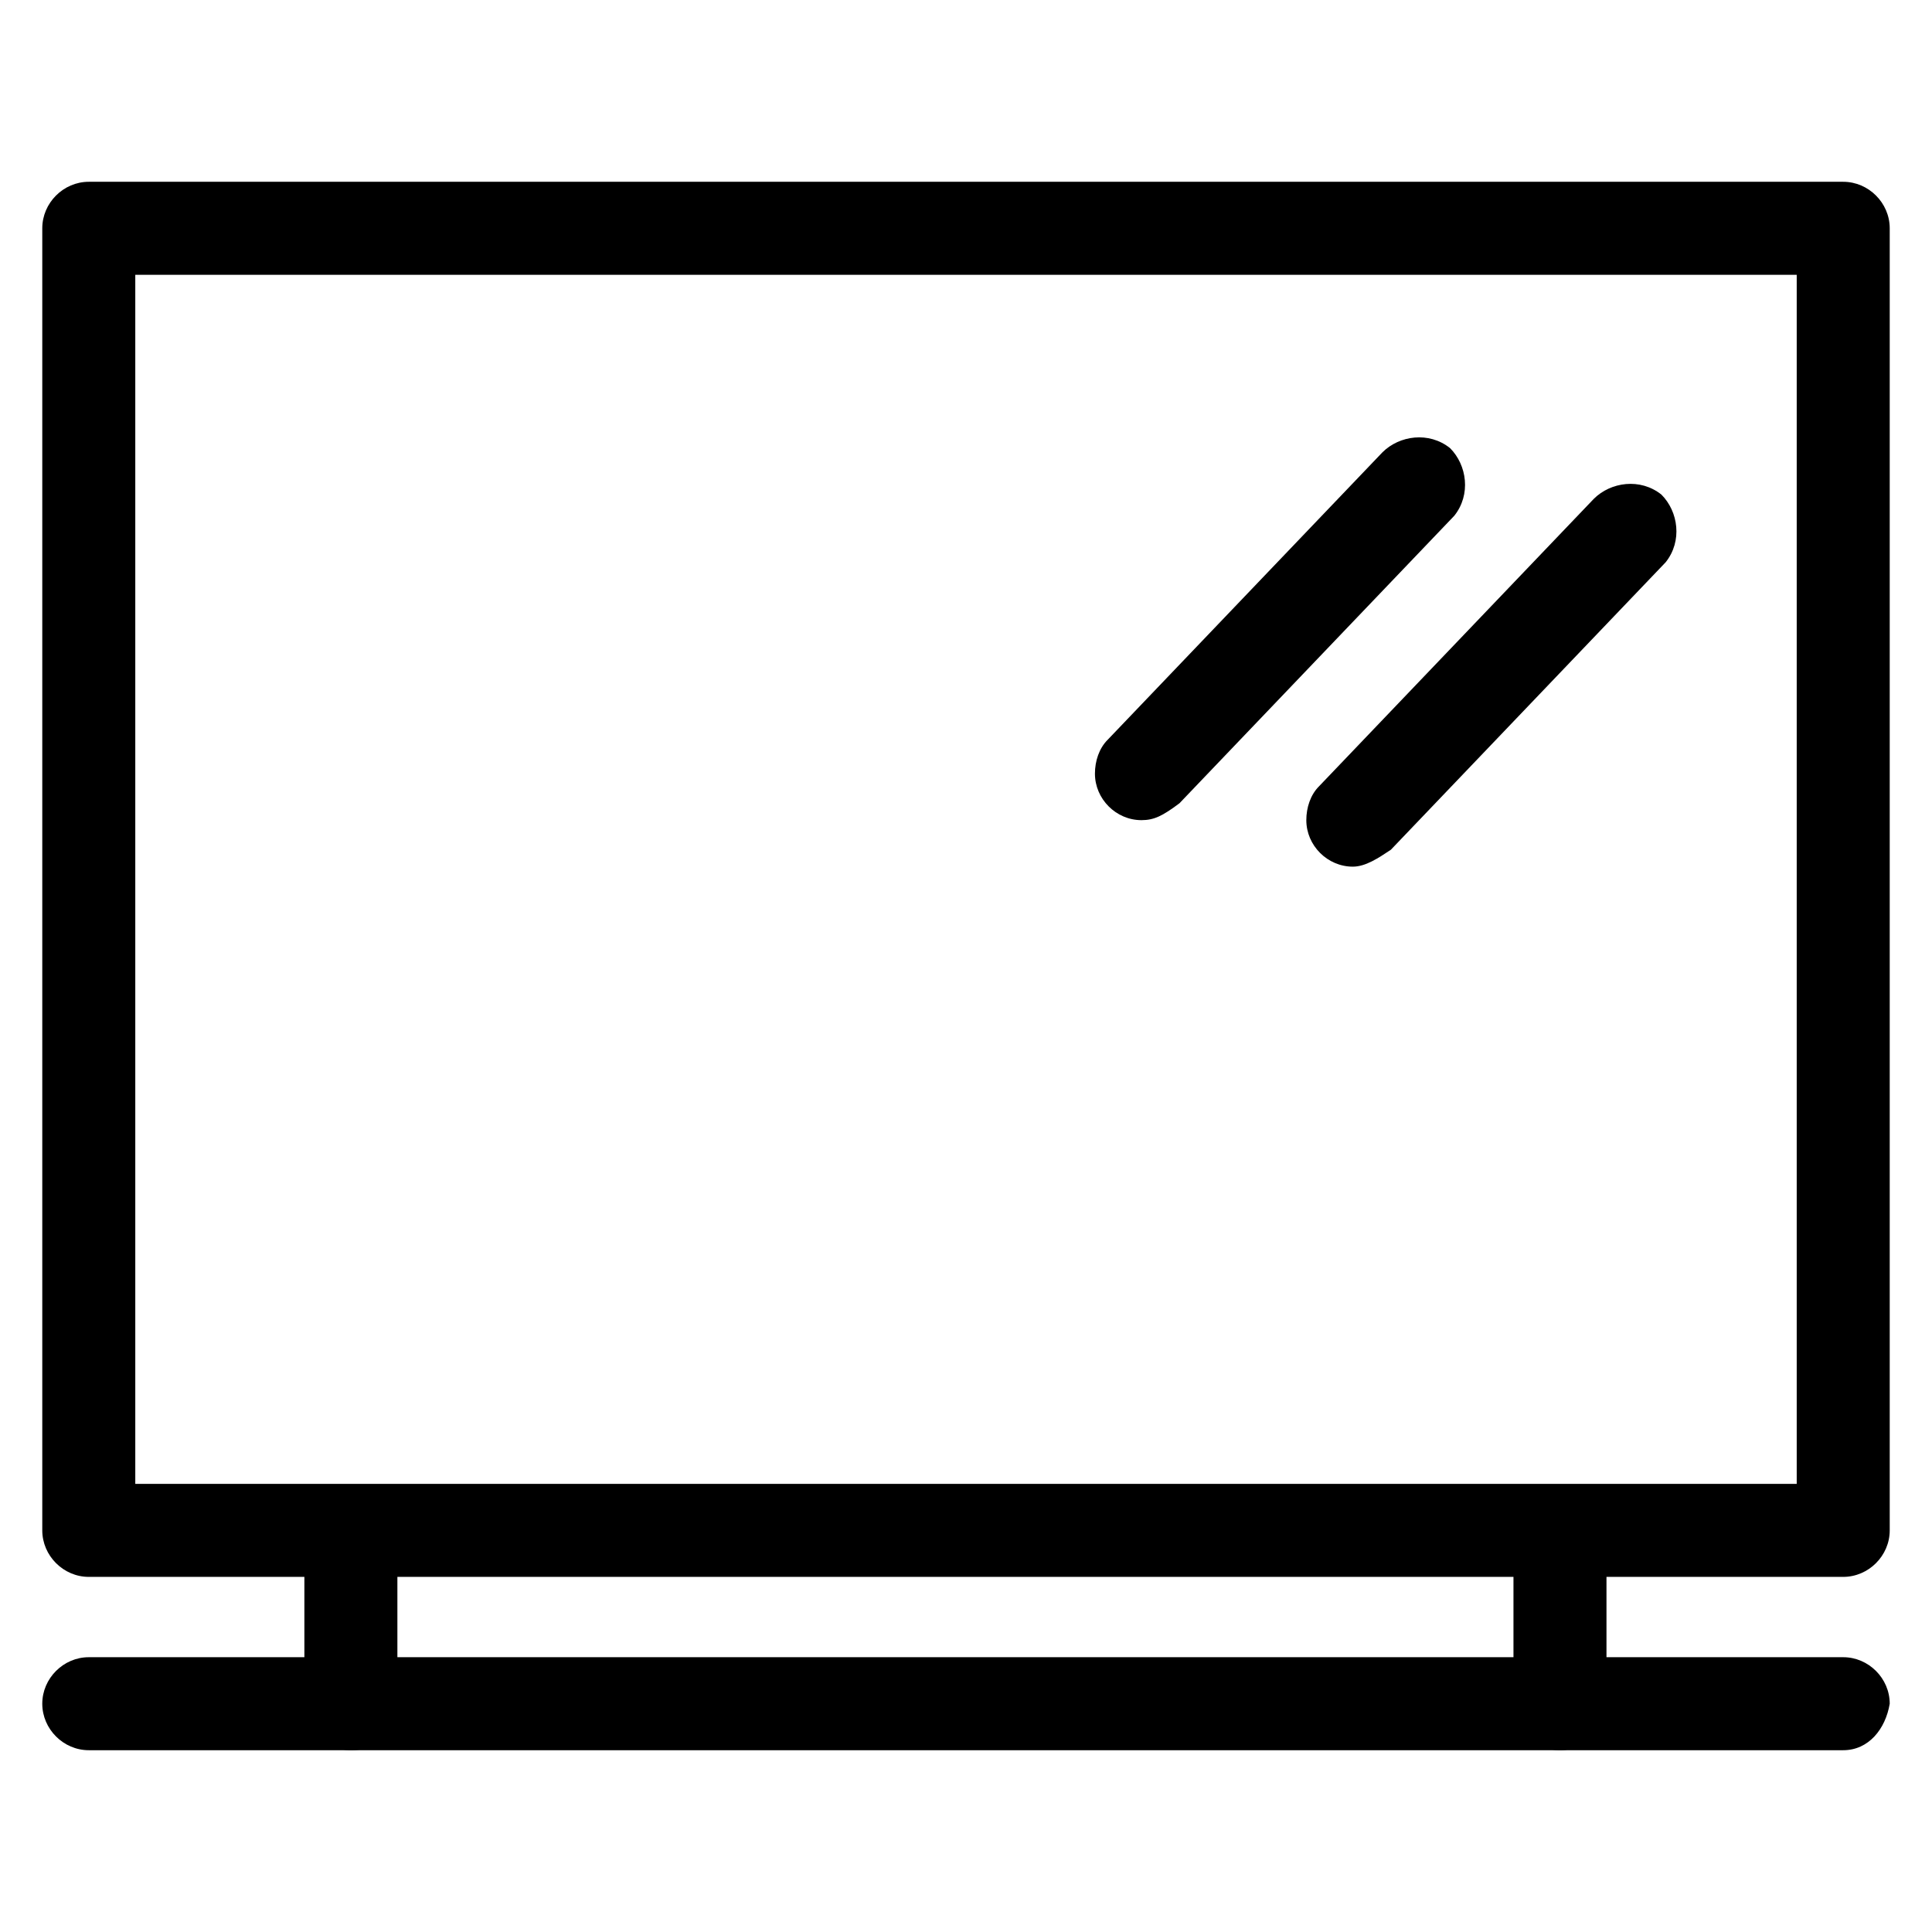
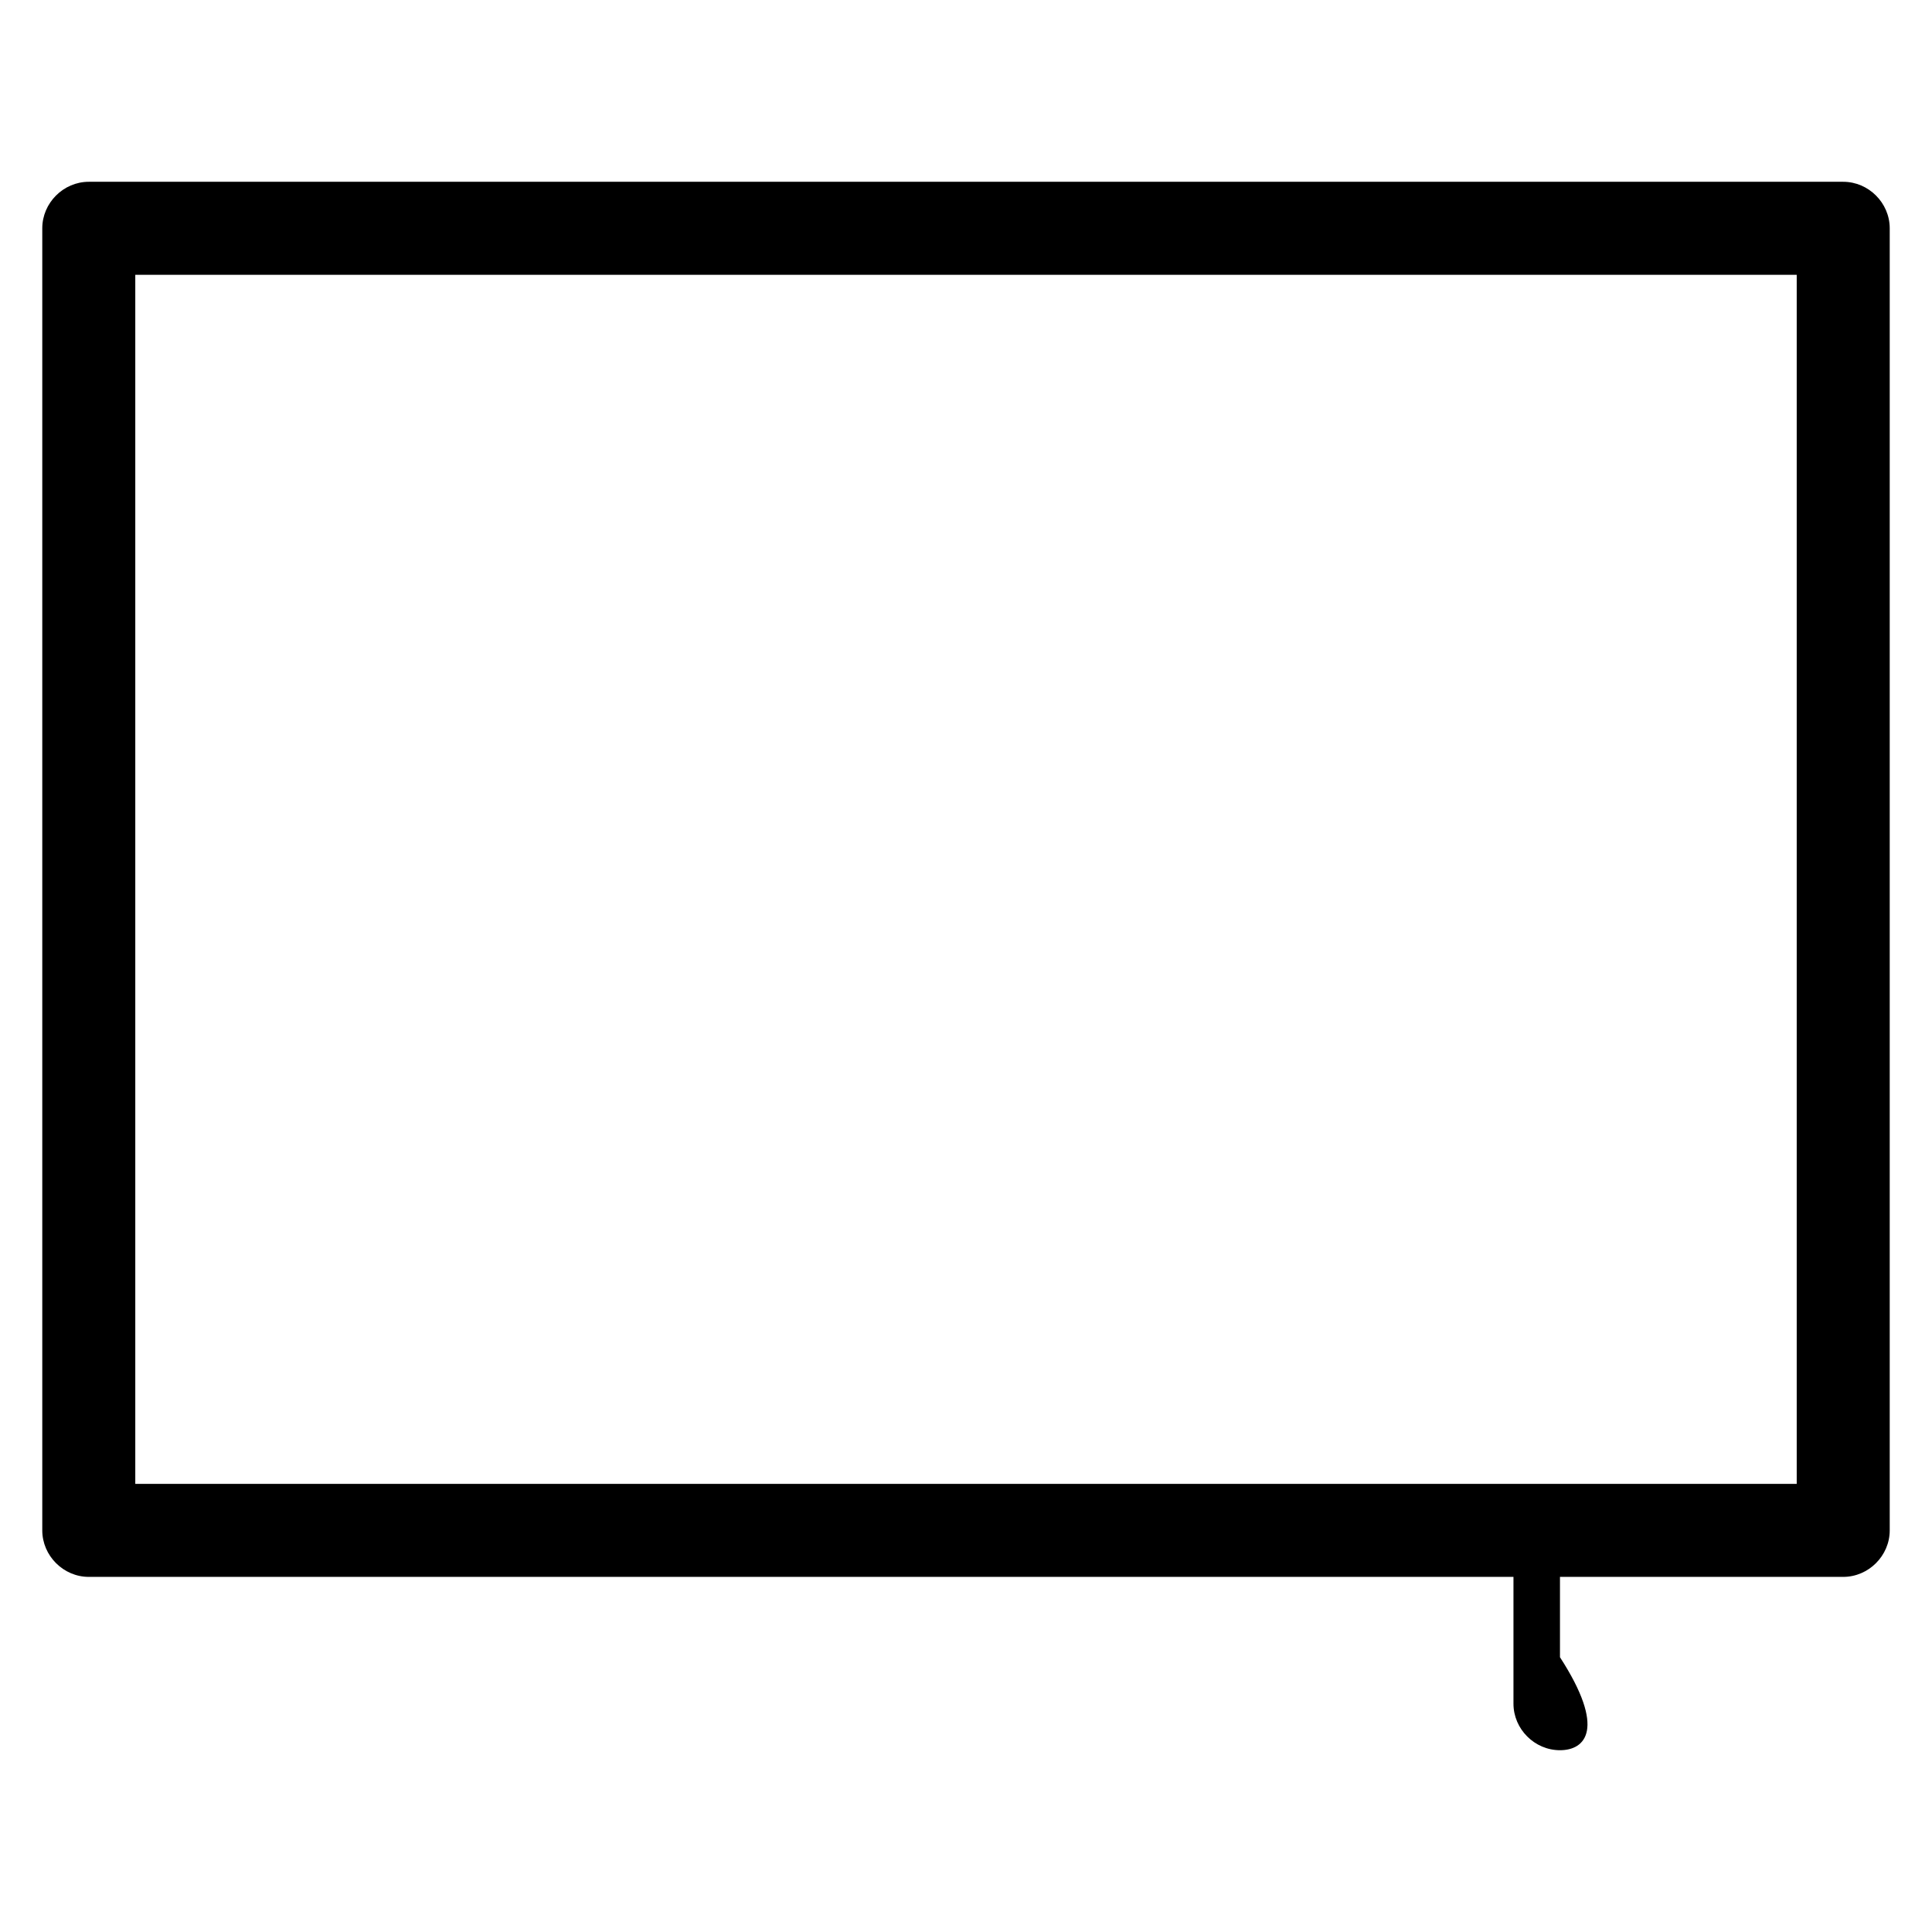
<svg xmlns="http://www.w3.org/2000/svg" version="1.1" id="レイヤー_1" x="0px" y="0px" viewBox="0 0 45.7 45.7" style="enable-background:new 0 0 45.7 45.7;" xml:space="preserve">
  <g id="グループ_87" transform="translate(0)">
    <path id="パス_118" d="M43.6,37.3H2.1c-0.6,0-1.1-0.5-1.1-1.1l0,0V5.4c0-0.6,0.5-1.1,1.1-1.1c0,0,0,0,0,0h41.5   c0.6,0,1.1,0.5,1.1,1.1l0,0v30.8C44.7,36.8,44.2,37.3,43.6,37.3C43.6,37.3,43.6,37.3,43.6,37.3z M3.2,35.1h39.3V6.5H3.2L3.2,35.1z" />
-     <path id="パス_119" d="M8.3,41.4c-0.6,0-1.1-0.5-1.1-1.1c0,0,0,0,0,0v-3.8c0-0.6,0.5-1.1,1.1-1.1c0.6,0,1.1,0.5,1.1,1.1v3.8   C9.4,40.9,9,41.4,8.3,41.4C8.3,41.4,8.3,41.4,8.3,41.4z" />
-     <path id="パス_120" d="M43.6,41.4H2.1c-0.6,0-1.1-0.5-1.1-1.1c0-0.6,0.5-1.1,1.1-1.1h41.5c0.6,0,1.1,0.5,1.1,1.1   C44.6,40.9,44.2,41.4,43.6,41.4z" />
-     <path id="パス_121" d="M36.9,41.4c-0.6,0-1.1-0.5-1.1-1.1c0,0,0,0,0,0v-3.8c0-0.6,0.5-1.1,1.1-1.1c0.6,0,1.1,0.5,1.1,1.1v3.8   C38,40.9,37.5,41.4,36.9,41.4C36.9,41.4,36.9,41.4,36.9,41.4z" />
-     <path id="パス_122" d="M27,19.4c-0.6,0-1.1-0.5-1.1-1.1c0-0.3,0.1-0.6,0.3-0.8l6.5-6.8c0.4-0.4,1.1-0.5,1.6-0.1   c0.4,0.4,0.5,1.1,0.1,1.6c0,0,0,0,0,0l-6.5,6.8C27.5,19.3,27.3,19.4,27,19.4z" />
-     <path id="パス_123" d="M32,20.5c-0.6,0-1.1-0.5-1.1-1.1c0-0.3,0.1-0.6,0.3-0.8l6.5-6.8c0.4-0.4,1.1-0.5,1.6-0.1   c0.4,0.4,0.5,1.1,0.1,1.6c0,0,0,0,0,0l-6.5,6.8C32.6,20.3,32.3,20.5,32,20.5z" />
+     <path id="パス_121" d="M36.9,41.4c-0.6,0-1.1-0.5-1.1-1.1c0,0,0,0,0,0v-3.8c0-0.6,0.5-1.1,1.1-1.1v3.8   C38,40.9,37.5,41.4,36.9,41.4C36.9,41.4,36.9,41.4,36.9,41.4z" />
  </g>
</svg>